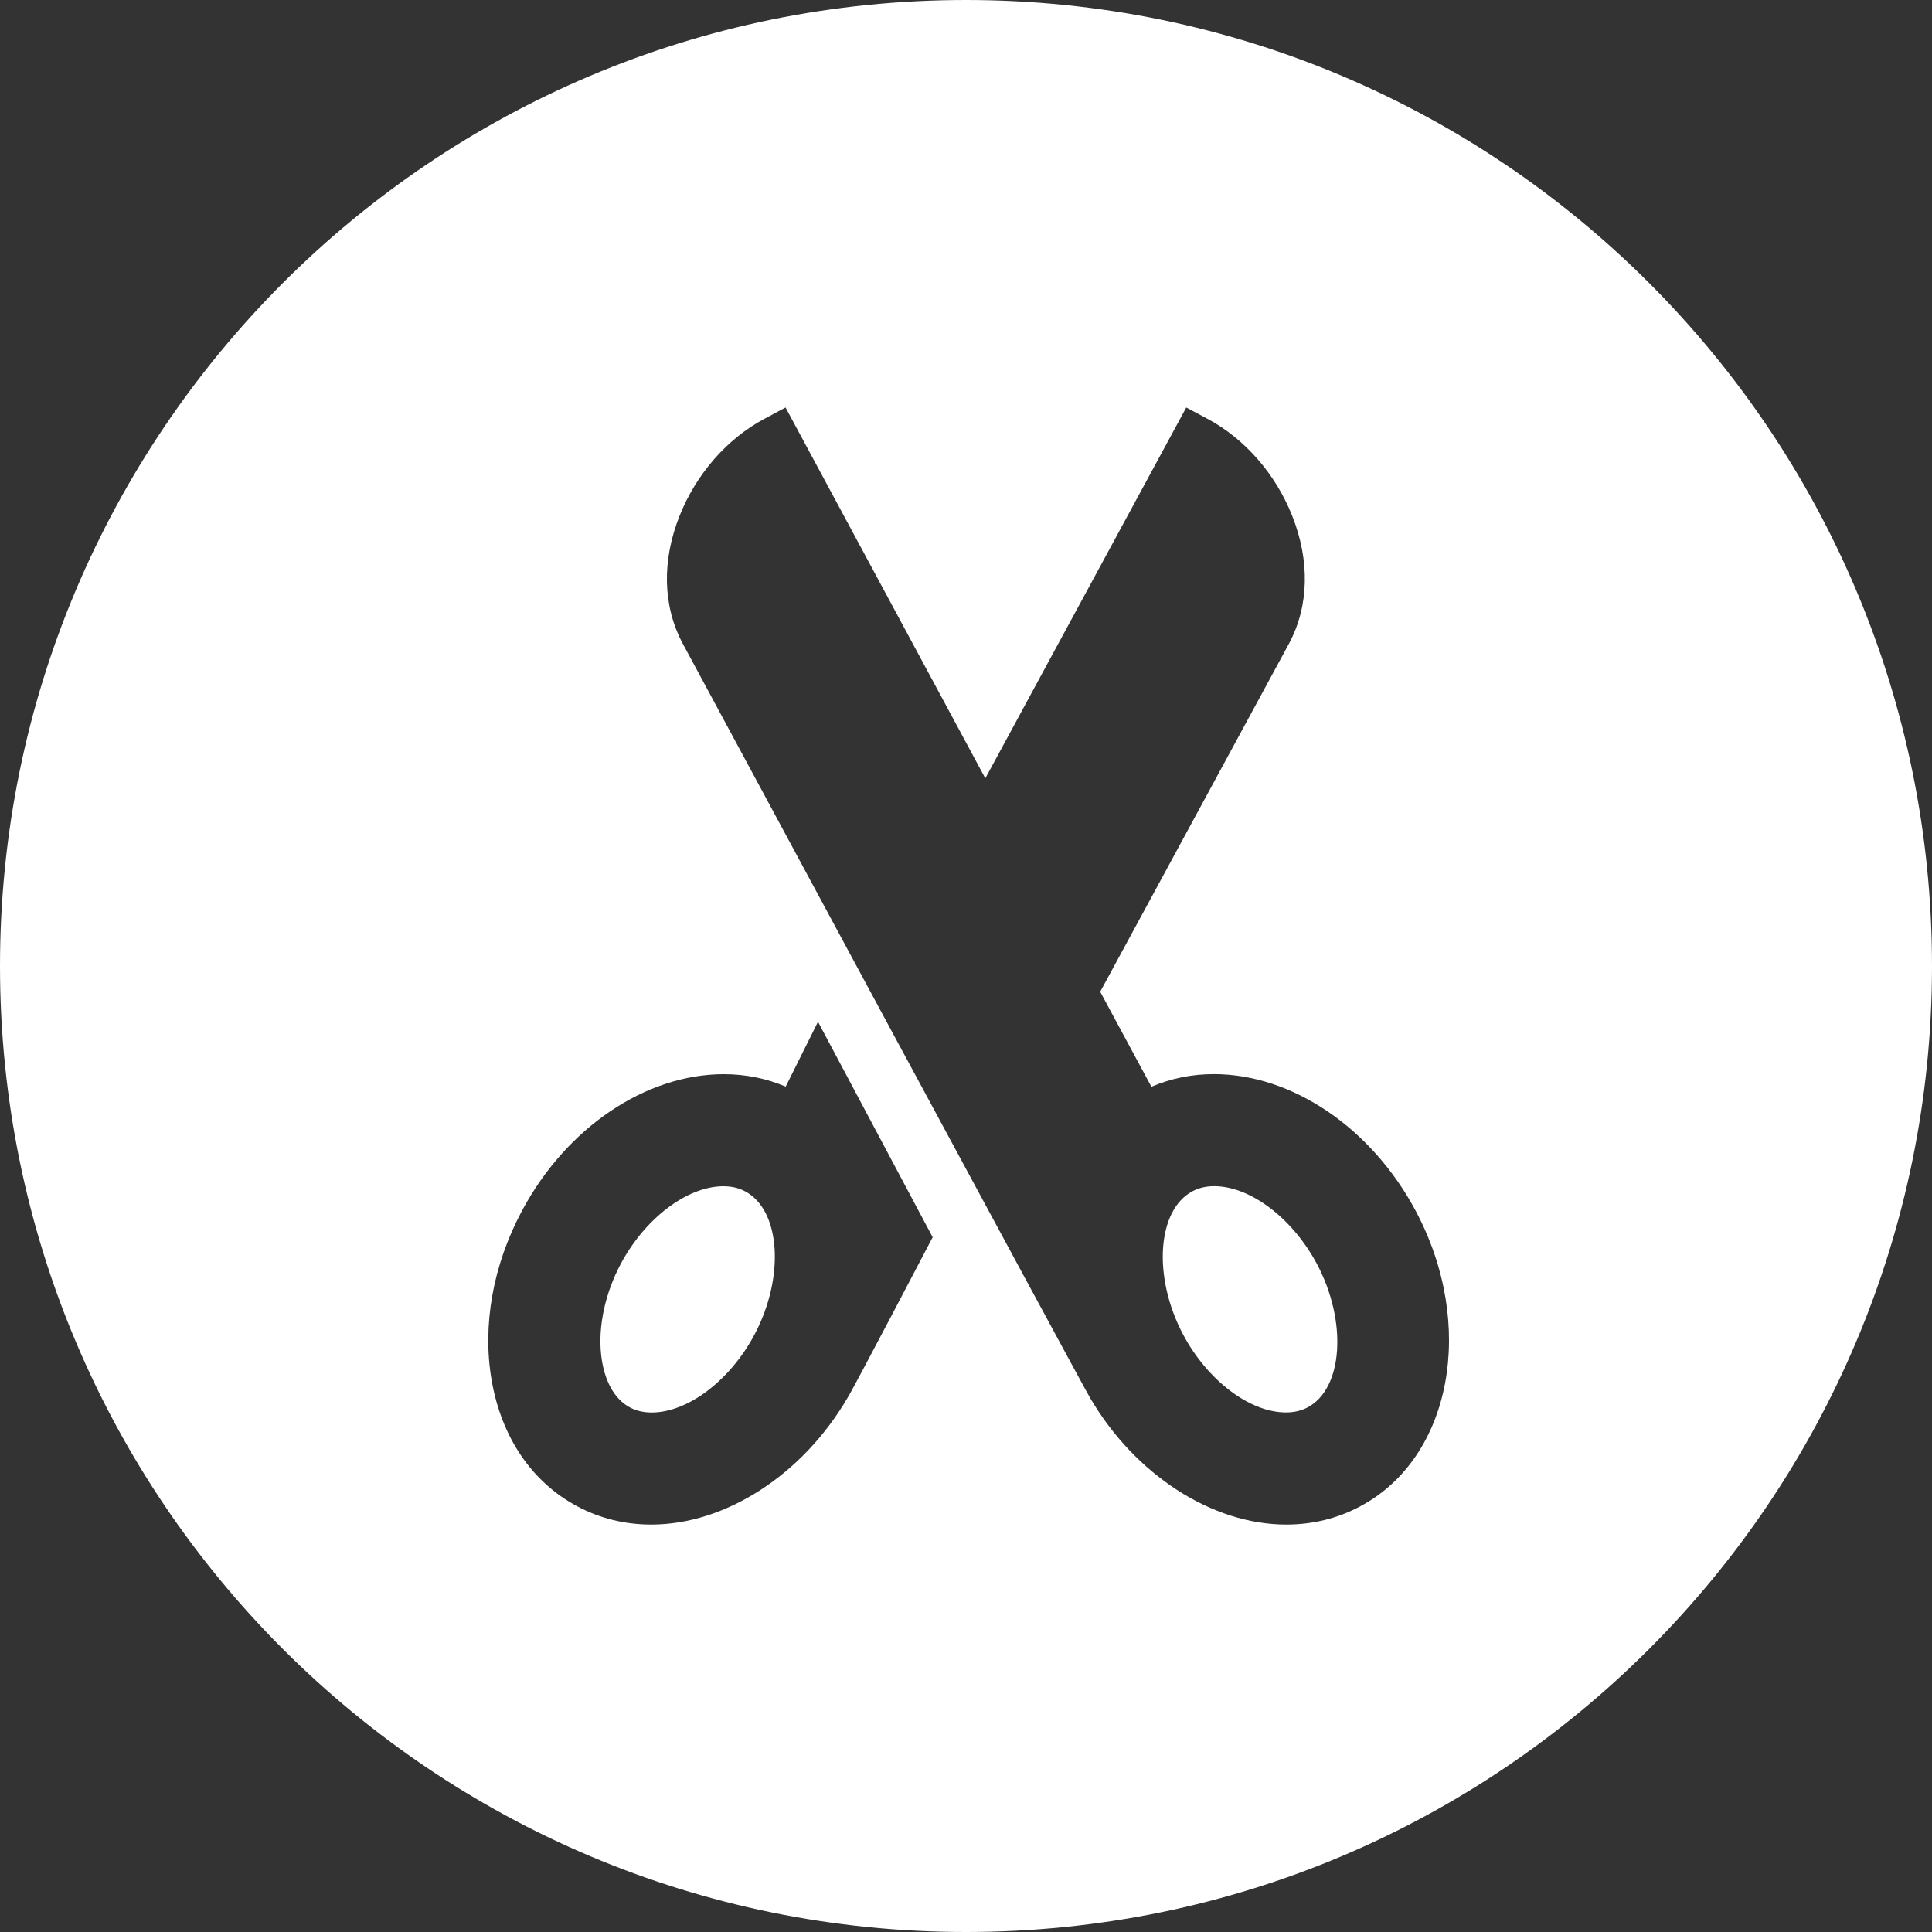
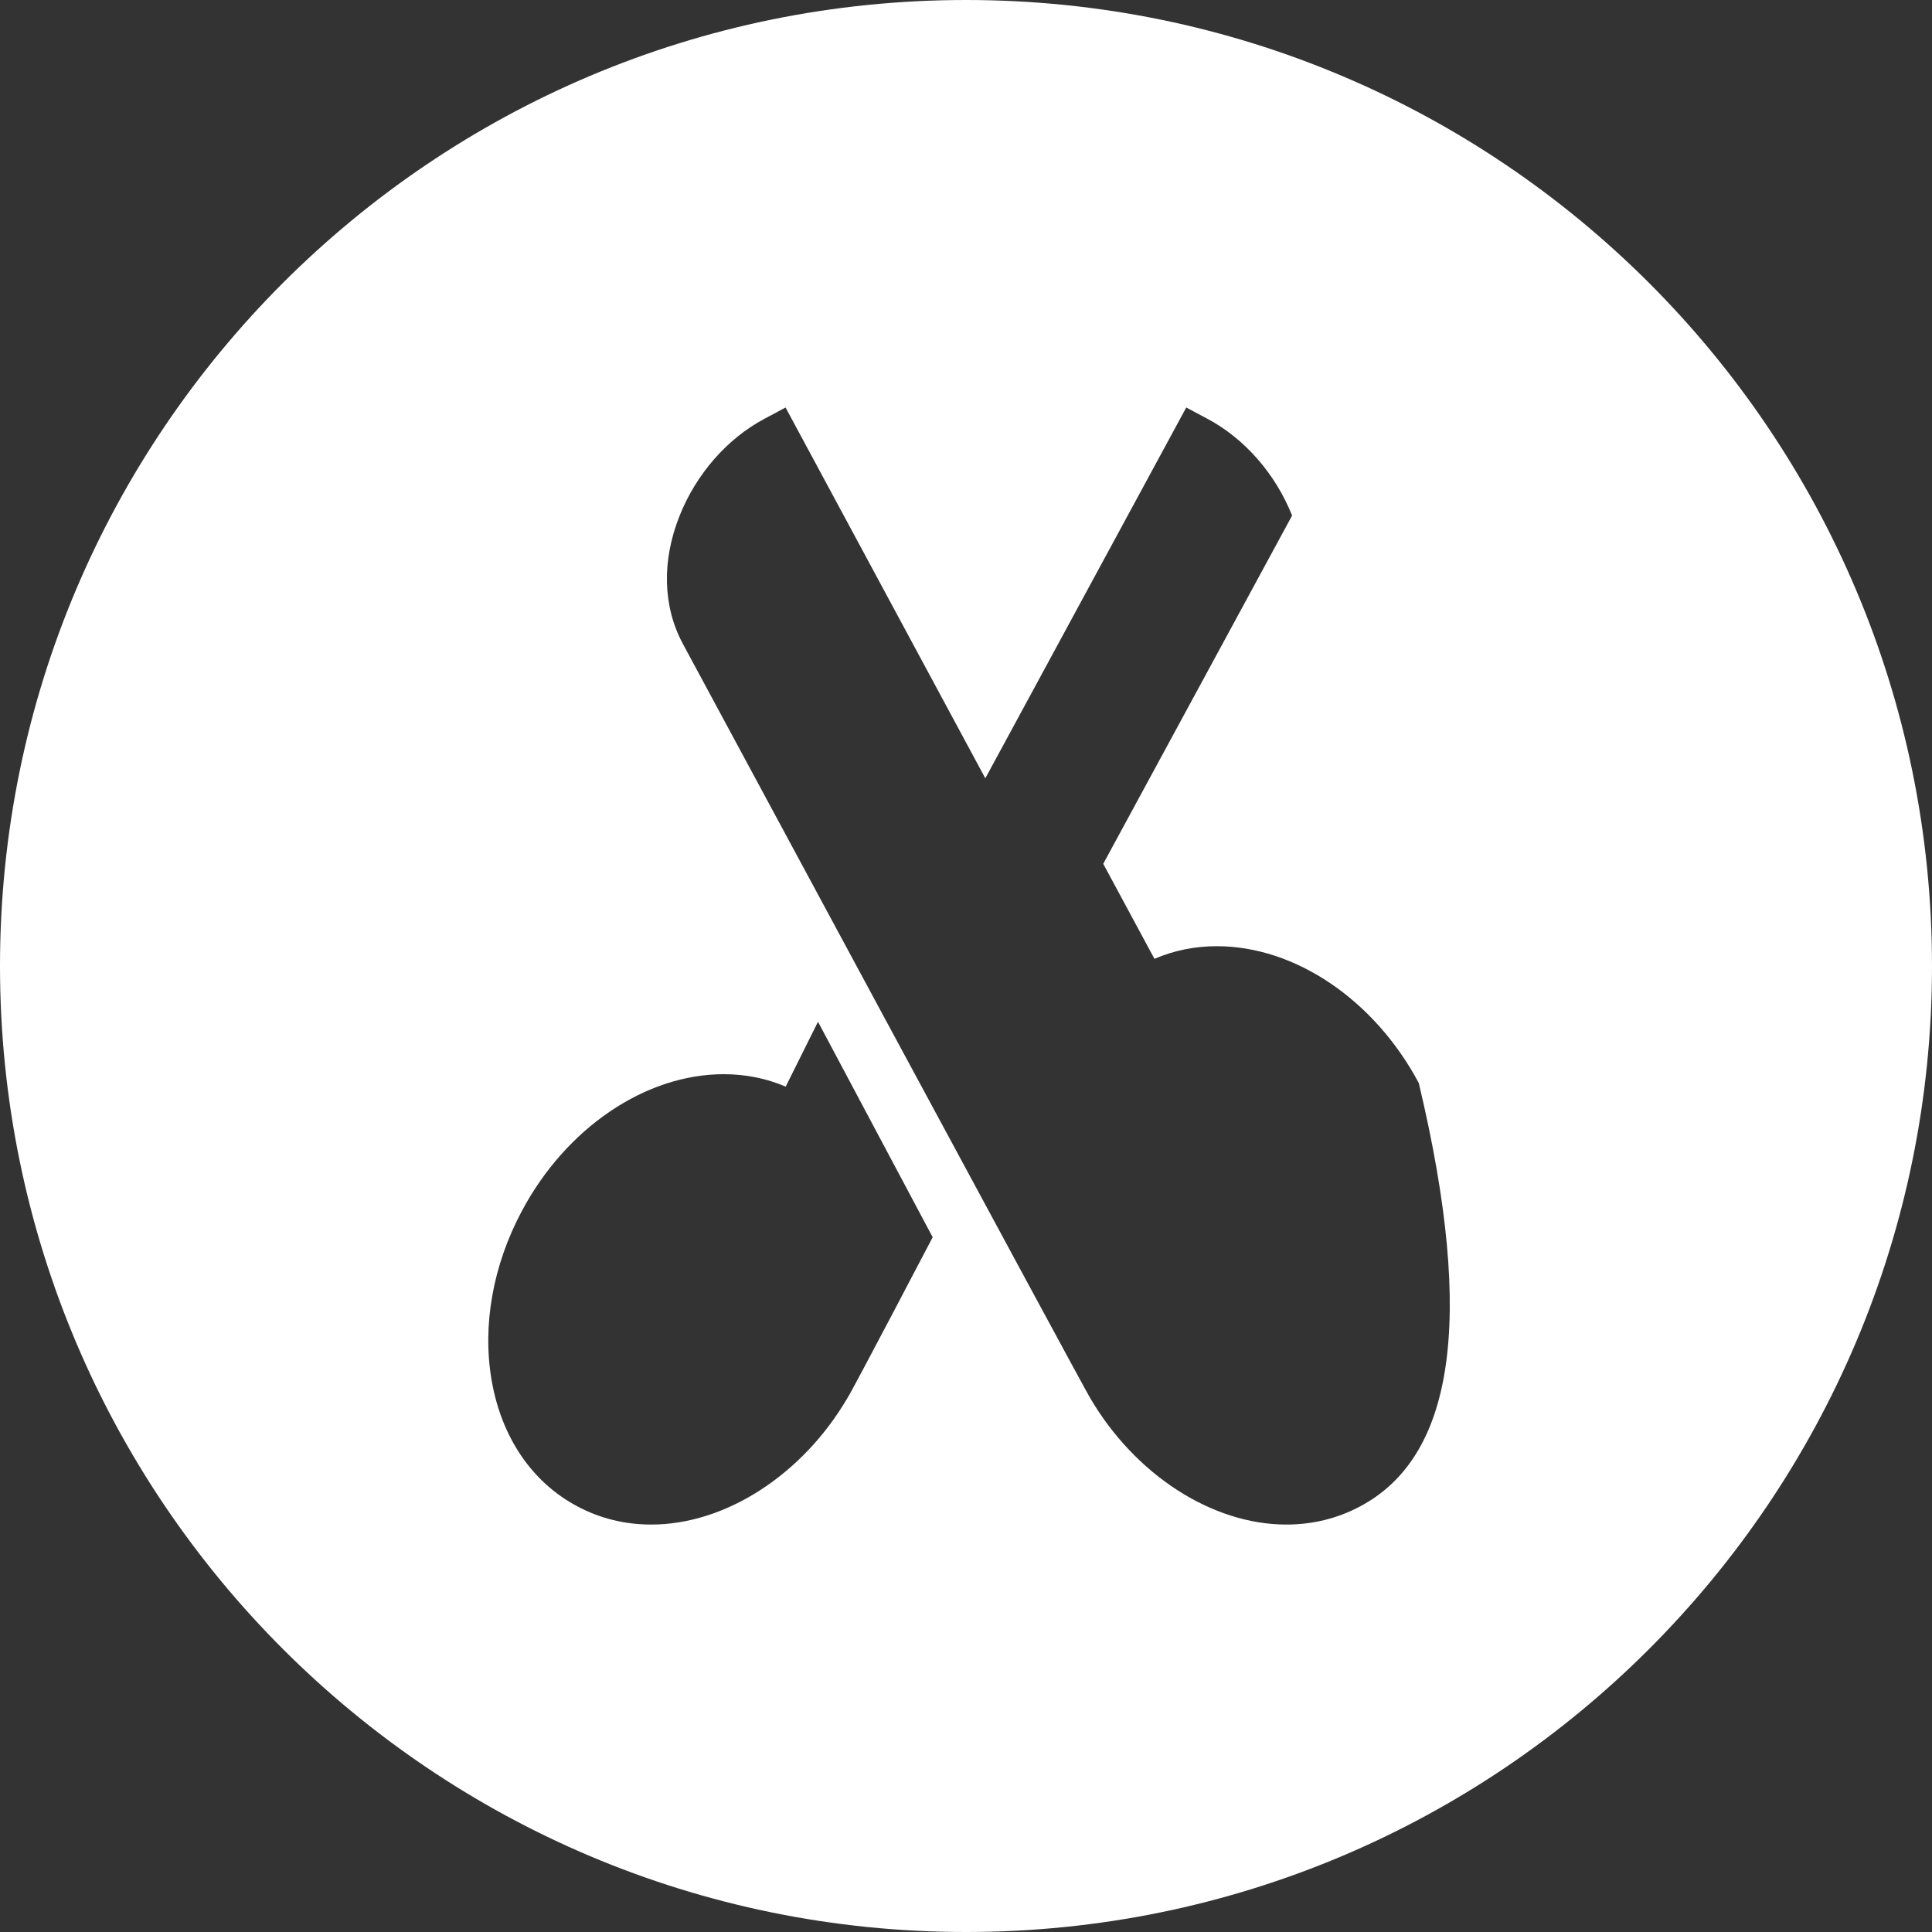
<svg xmlns="http://www.w3.org/2000/svg" version="1.1" x="0px" y="0px" width="28px" height="28px" viewBox="0 0 28 28" overflow="visible" enable-background="new 0 0 28 28" xml:space="preserve">
  <rect x="0" y="0" width="28" height="28" fill="#333333" stroke="none" />
  <defs>
</defs>
-   <path fill="#FFFFFF" d="M10.799,17.266c-0.092-0.05-0.198-0.074-0.315-0.074c-0.522,0-1.134,0.462-1.487,1.124  c-0.226,0.424-0.33,0.904-0.285,1.318c0.041,0.37,0.189,0.642,0.418,0.764c0.092,0.049,0.198,0.073,0.315,0.073  c0.522,0,1.134-0.462,1.487-1.124C11.377,18.513,11.315,17.539,10.799,17.266z" />
-   <path fill="#FFFFFF" d="M17.597,17.191c-0.117,0-0.223,0.024-0.315,0.074c-0.515,0.273-0.578,1.247-0.133,2.081  c0.353,0.662,0.964,1.124,1.487,1.124c0.117,0,0.223-0.024,0.315-0.073c0.516-0.274,0.578-1.248,0.133-2.082  C18.73,17.653,18.119,17.191,17.597,17.191z" />
-   <path fill="#FFFFFF" d="M14,0C6.268,0,0,6.268,0,14s6.268,14,14,14s14-6.268,14-14S21.732,0,14,0z M12.281,20.262  c-0.652,1.113-1.767,1.833-2.842,1.833c-0.384,0-0.745-0.089-1.074-0.265c-0.656-0.35-1.097-0.998-1.24-1.826  c-0.137-0.795,0.018-1.666,0.438-2.453c0.642-1.205,1.791-1.983,2.926-1.983c0.316,0,0.618,0.061,0.898,0.18l0.468-0.94l1.662,3.123  C13.518,17.93,12.336,20.188,12.281,20.262z M19.715,21.83c-0.328,0.176-0.689,0.265-1.073,0.265h0c-1.075,0-2.189-0.72-2.842-1.833  C15.746,20.188,9.895,9.328,9.895,9.328c-0.29-0.543-0.306-1.201-0.045-1.855c0.241-0.604,0.688-1.115,1.226-1.402l0.309-0.165  l2.895,5.374l2.912-5.374L17.5,6.07c0.539,0.287,0.986,0.799,1.226,1.402c0.261,0.654,0.245,1.312-0.044,1.854l-2.737,5.047  l0.742,1.377c0.282-0.121,0.586-0.183,0.905-0.183c1.135,0,2.284,0.778,2.926,1.983C21.399,19.205,21.039,21.125,19.715,21.83z" />
+   <path fill="#FFFFFF" d="M14,0C6.268,0,0,6.268,0,14s6.268,14,14,14s14-6.268,14-14S21.732,0,14,0z M12.281,20.262  c-0.652,1.113-1.767,1.833-2.842,1.833c-0.384,0-0.745-0.089-1.074-0.265c-0.656-0.35-1.097-0.998-1.24-1.826  c-0.137-0.795,0.018-1.666,0.438-2.453c0.642-1.205,1.791-1.983,2.926-1.983c0.316,0,0.618,0.061,0.898,0.18l0.468-0.94l1.662,3.123  C13.518,17.93,12.336,20.188,12.281,20.262z M19.715,21.83c-0.328,0.176-0.689,0.265-1.073,0.265h0c-1.075,0-2.189-0.72-2.842-1.833  C15.746,20.188,9.895,9.328,9.895,9.328c-0.29-0.543-0.306-1.201-0.045-1.855c0.241-0.604,0.688-1.115,1.226-1.402l0.309-0.165  l2.895,5.374l2.912-5.374L17.5,6.07c0.539,0.287,0.986,0.799,1.226,1.402l-2.737,5.047  l0.742,1.377c0.282-0.121,0.586-0.183,0.905-0.183c1.135,0,2.284,0.778,2.926,1.983C21.399,19.205,21.039,21.125,19.715,21.83z" />
</svg>